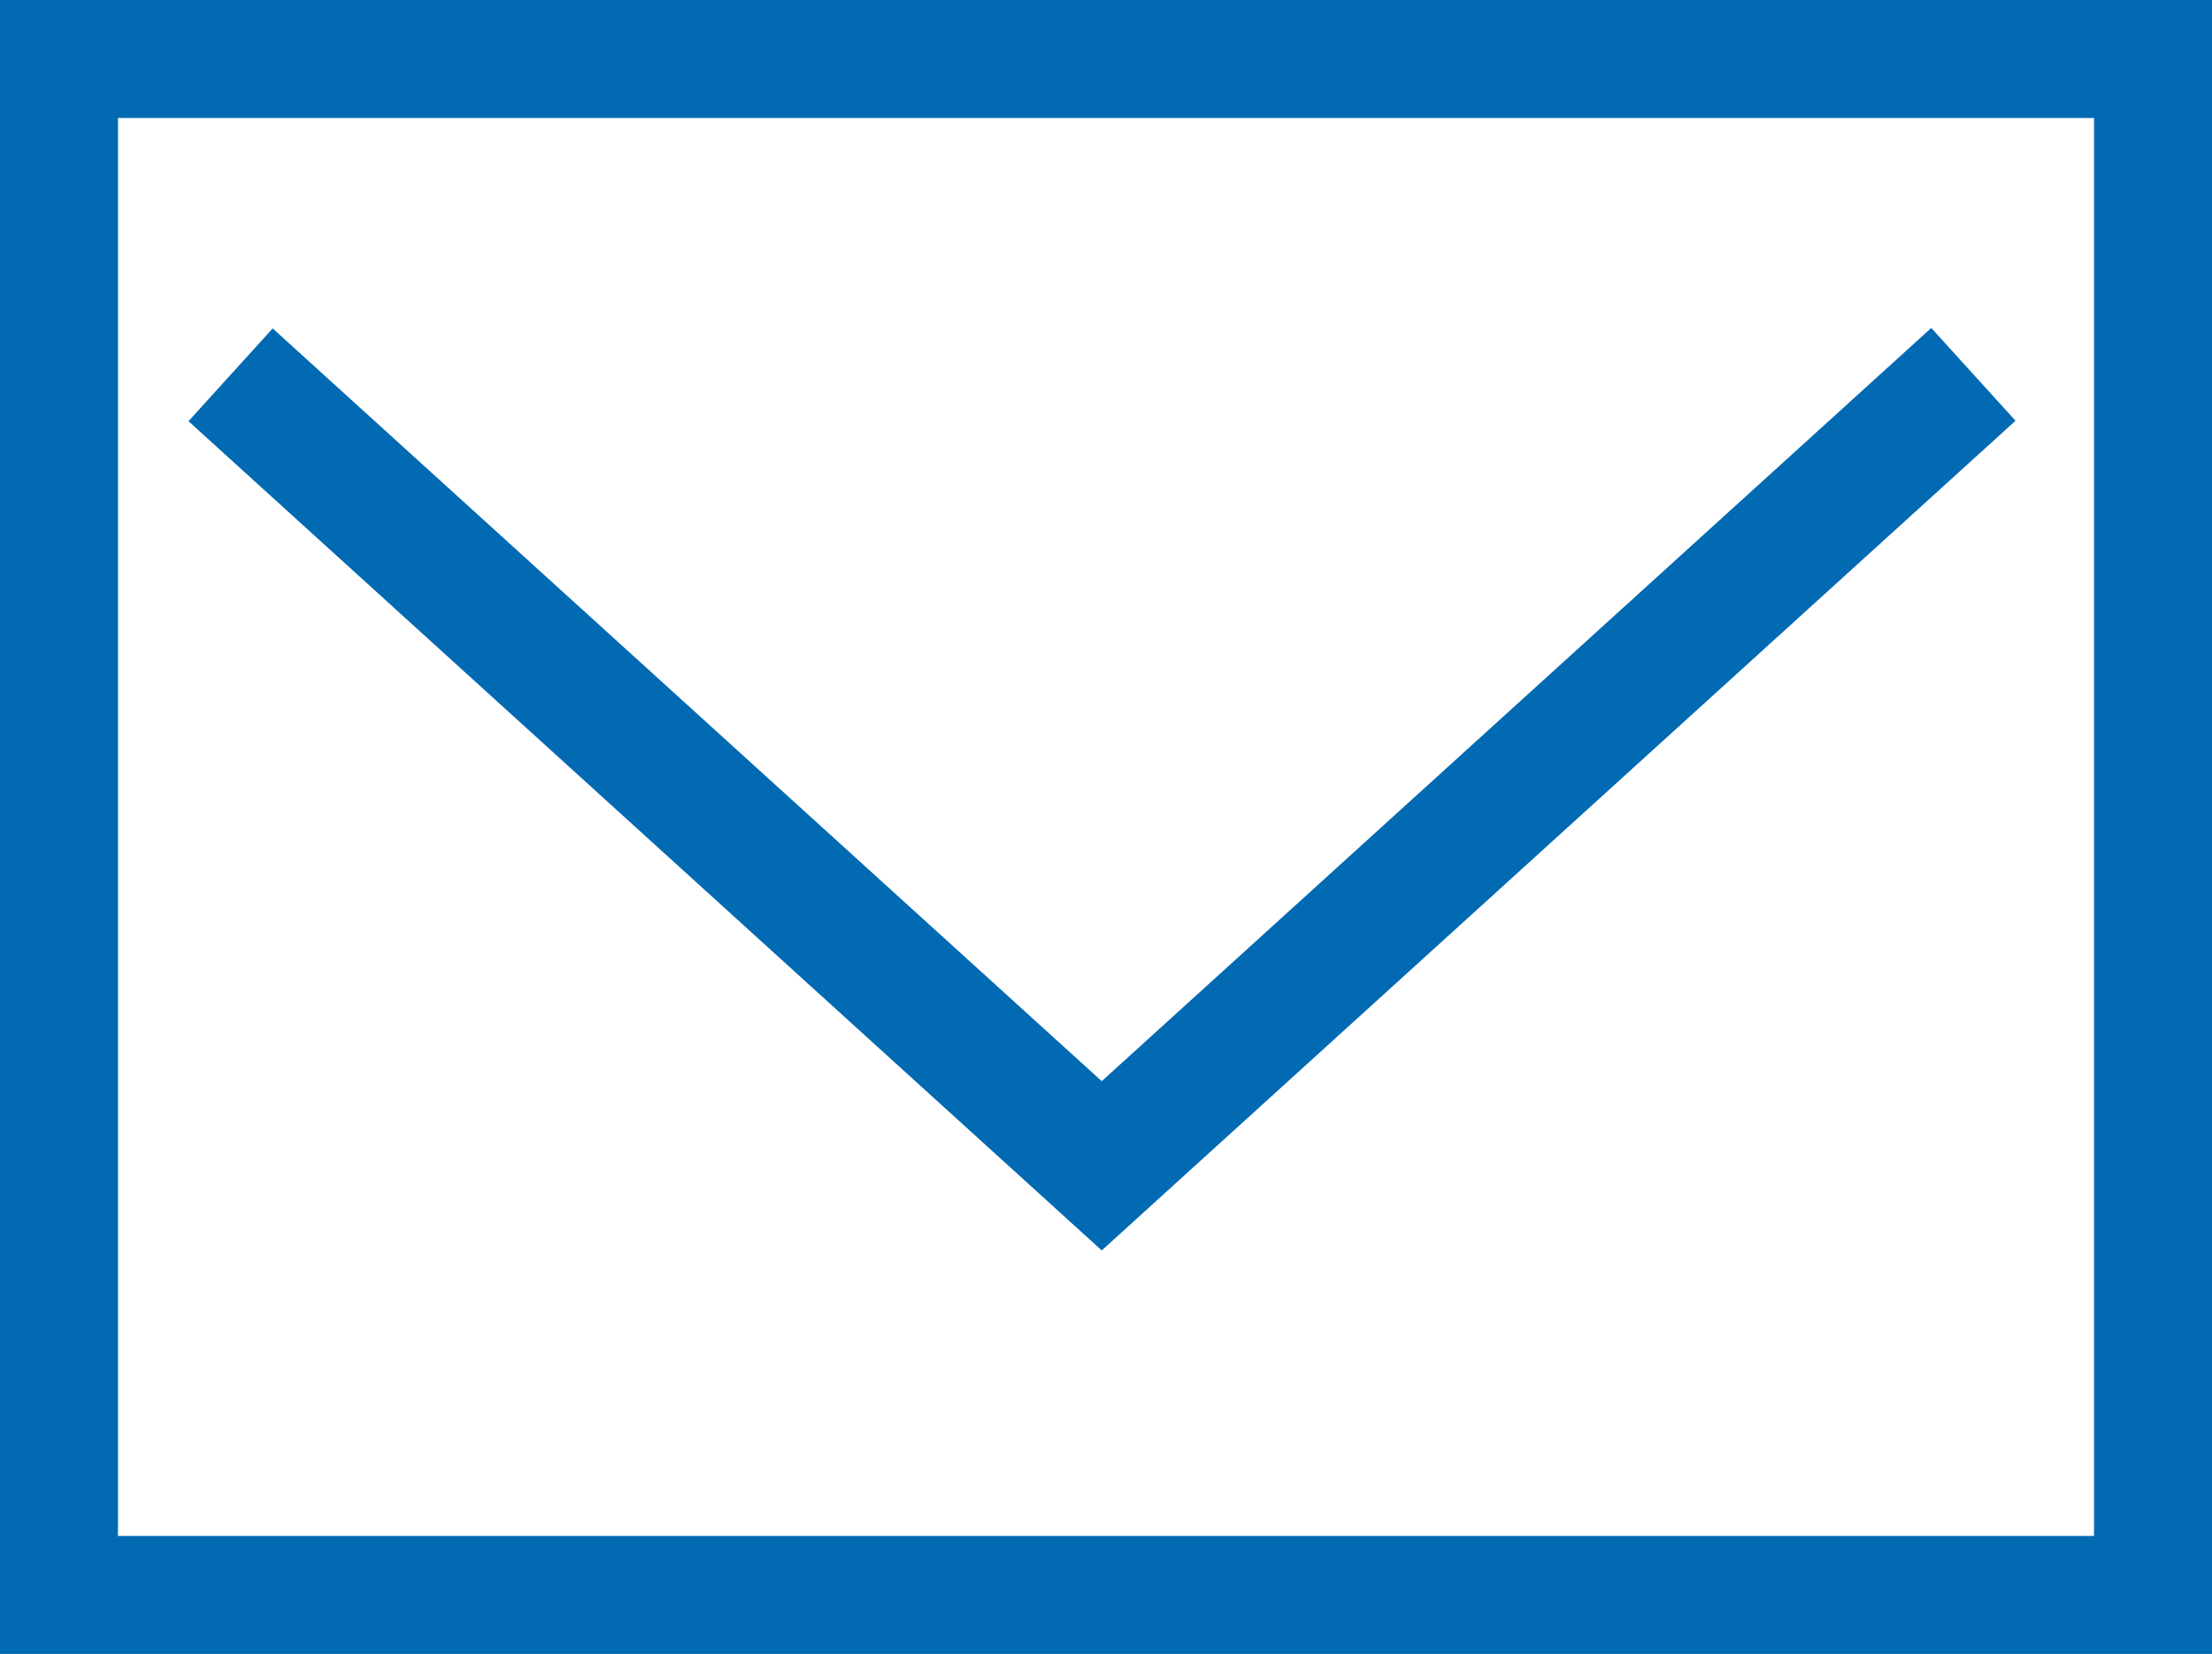
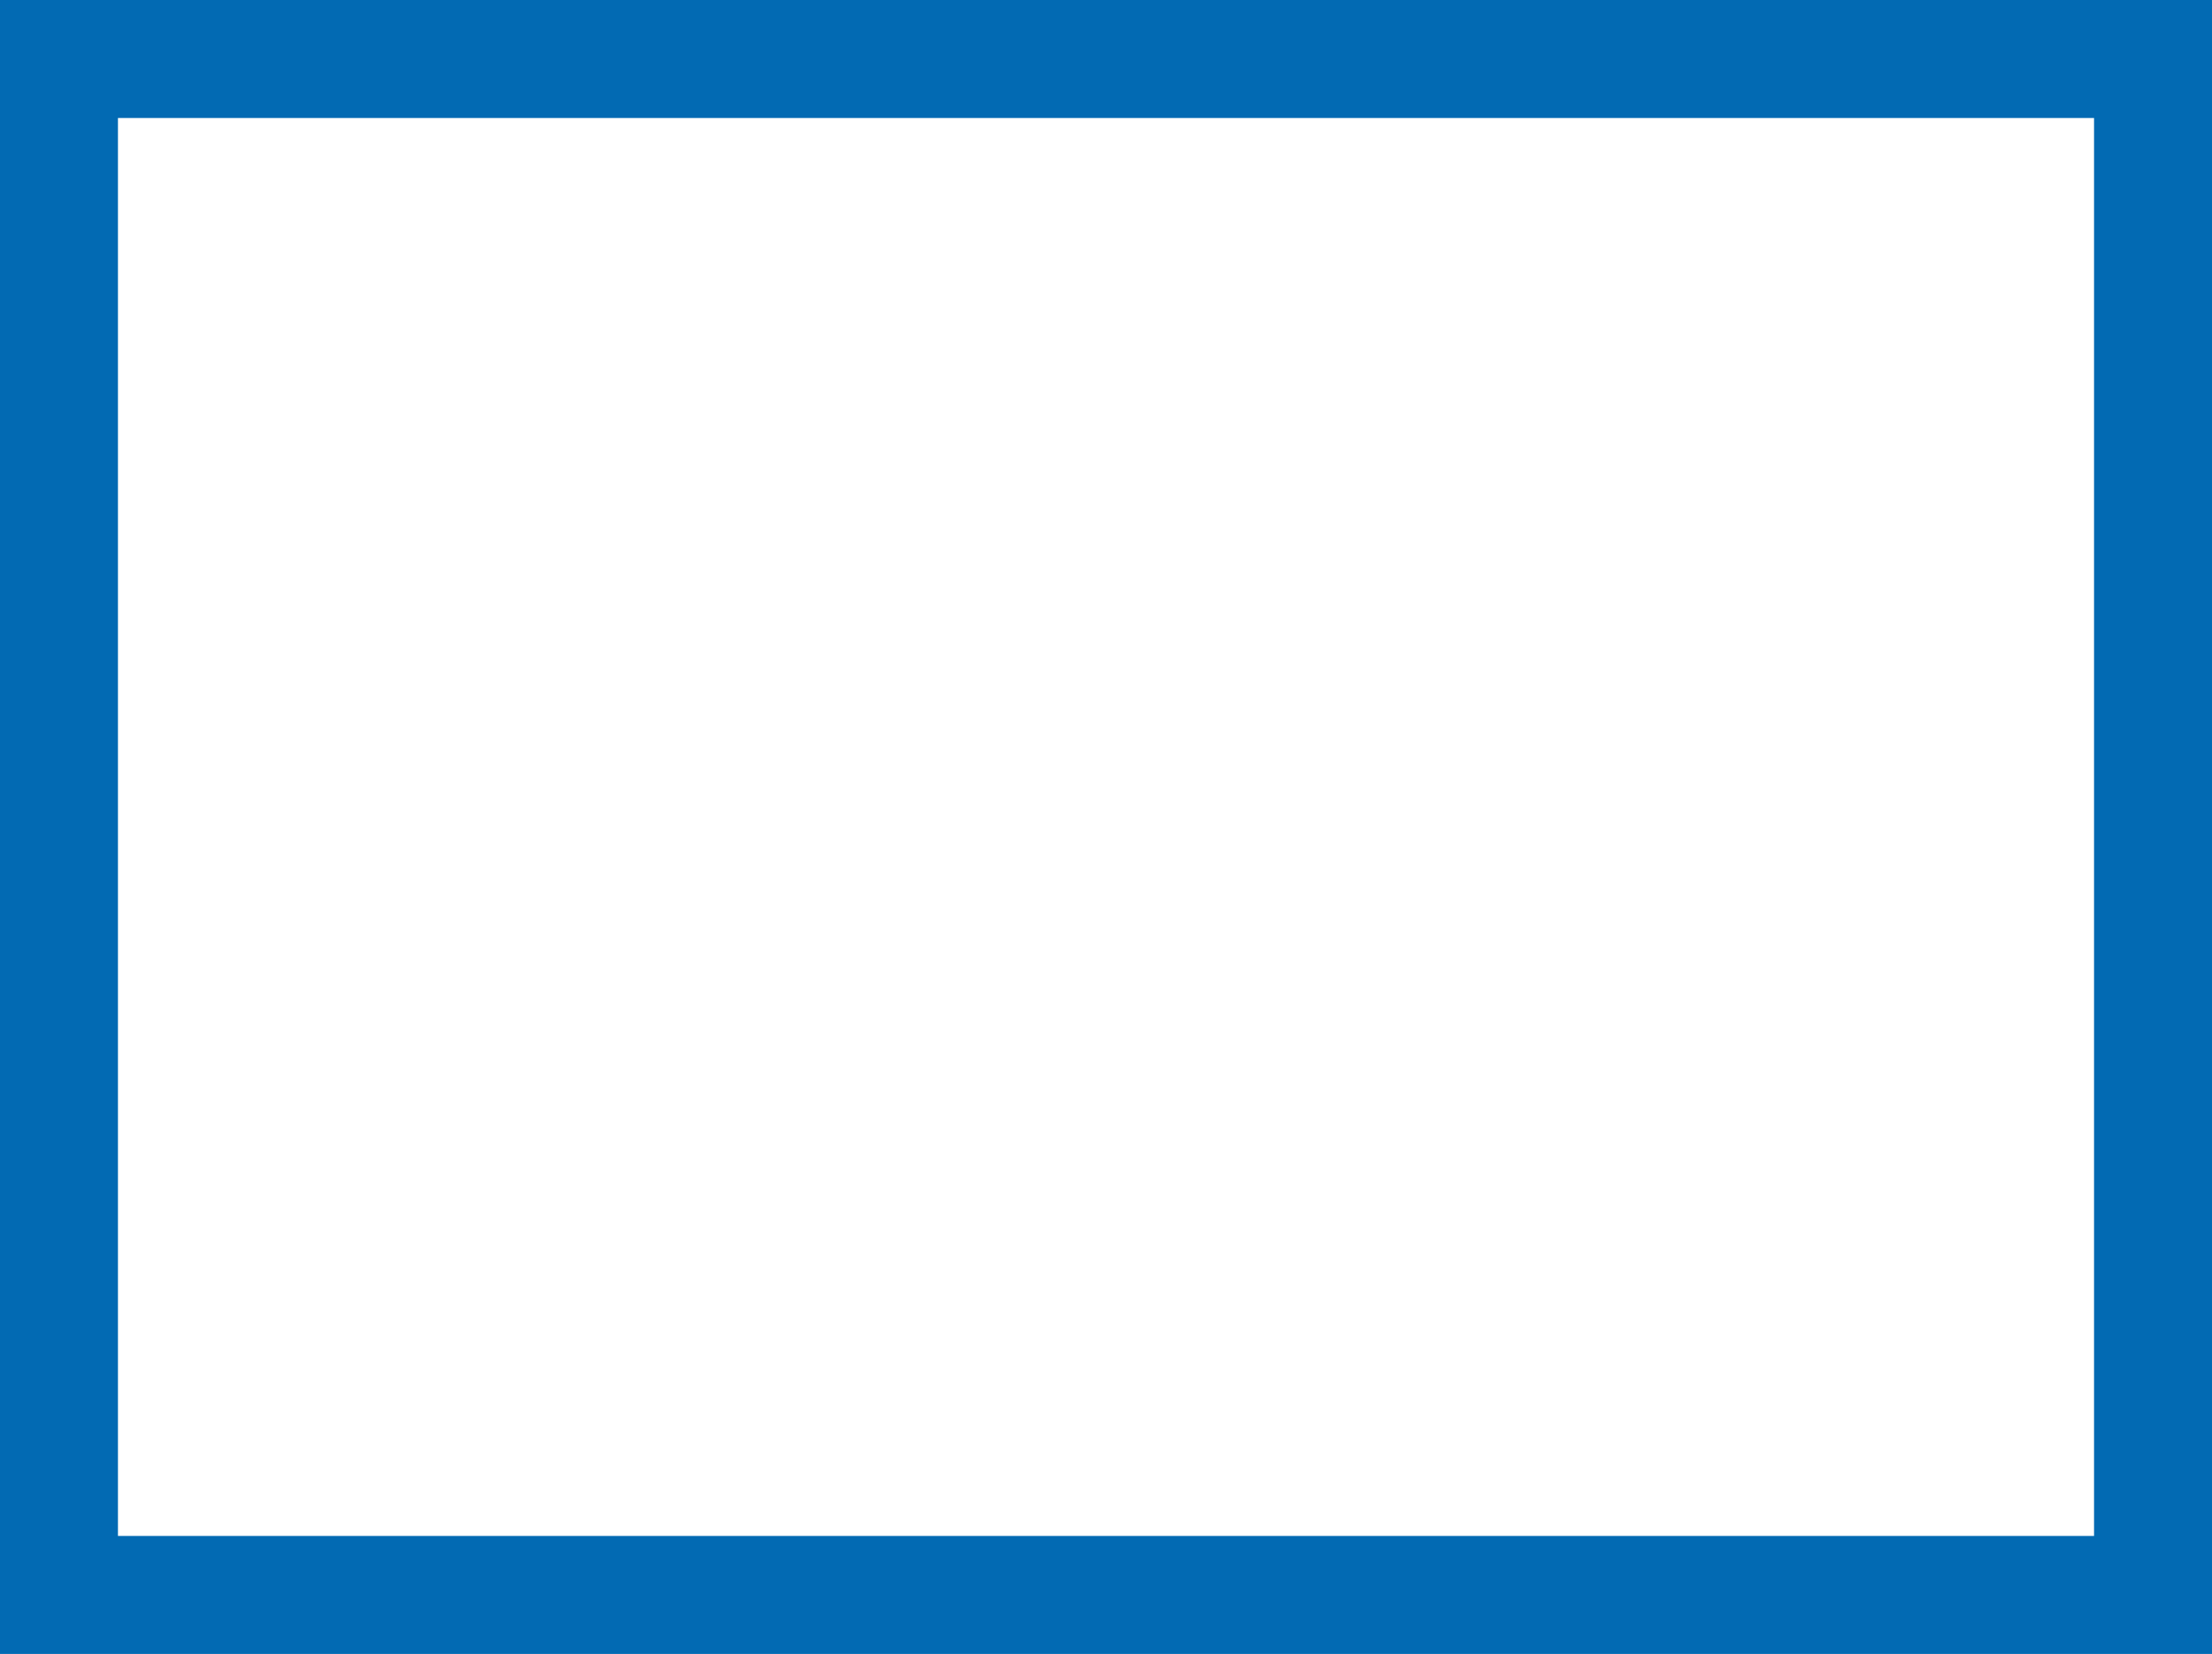
<svg xmlns="http://www.w3.org/2000/svg" width="33.212" height="24.828" viewBox="0 0 33.212 24.828">
  <g id="グループ_3025" data-name="グループ 3025" transform="translate(-1270.394 -2278.086)">
    <g id="グループ_2610" data-name="グループ 2610" transform="translate(1270.394 2278.086)">
      <path id="パス_6" data-name="パス 6" d="M1.771,1.771h29.67V23.057H1.771ZM0,24.828H33.212V0H0Z" fill="#026ab3" />
-       <path id="パス_7" data-name="パス 7" d="M27.3,37.488,13.588,25.04l1.264-1.393L27.3,34.947,39.755,23.64l1.265,1.393Z" transform="translate(-10.758 -18.717)" fill="#026ab3" />
    </g>
  </g>
</svg>